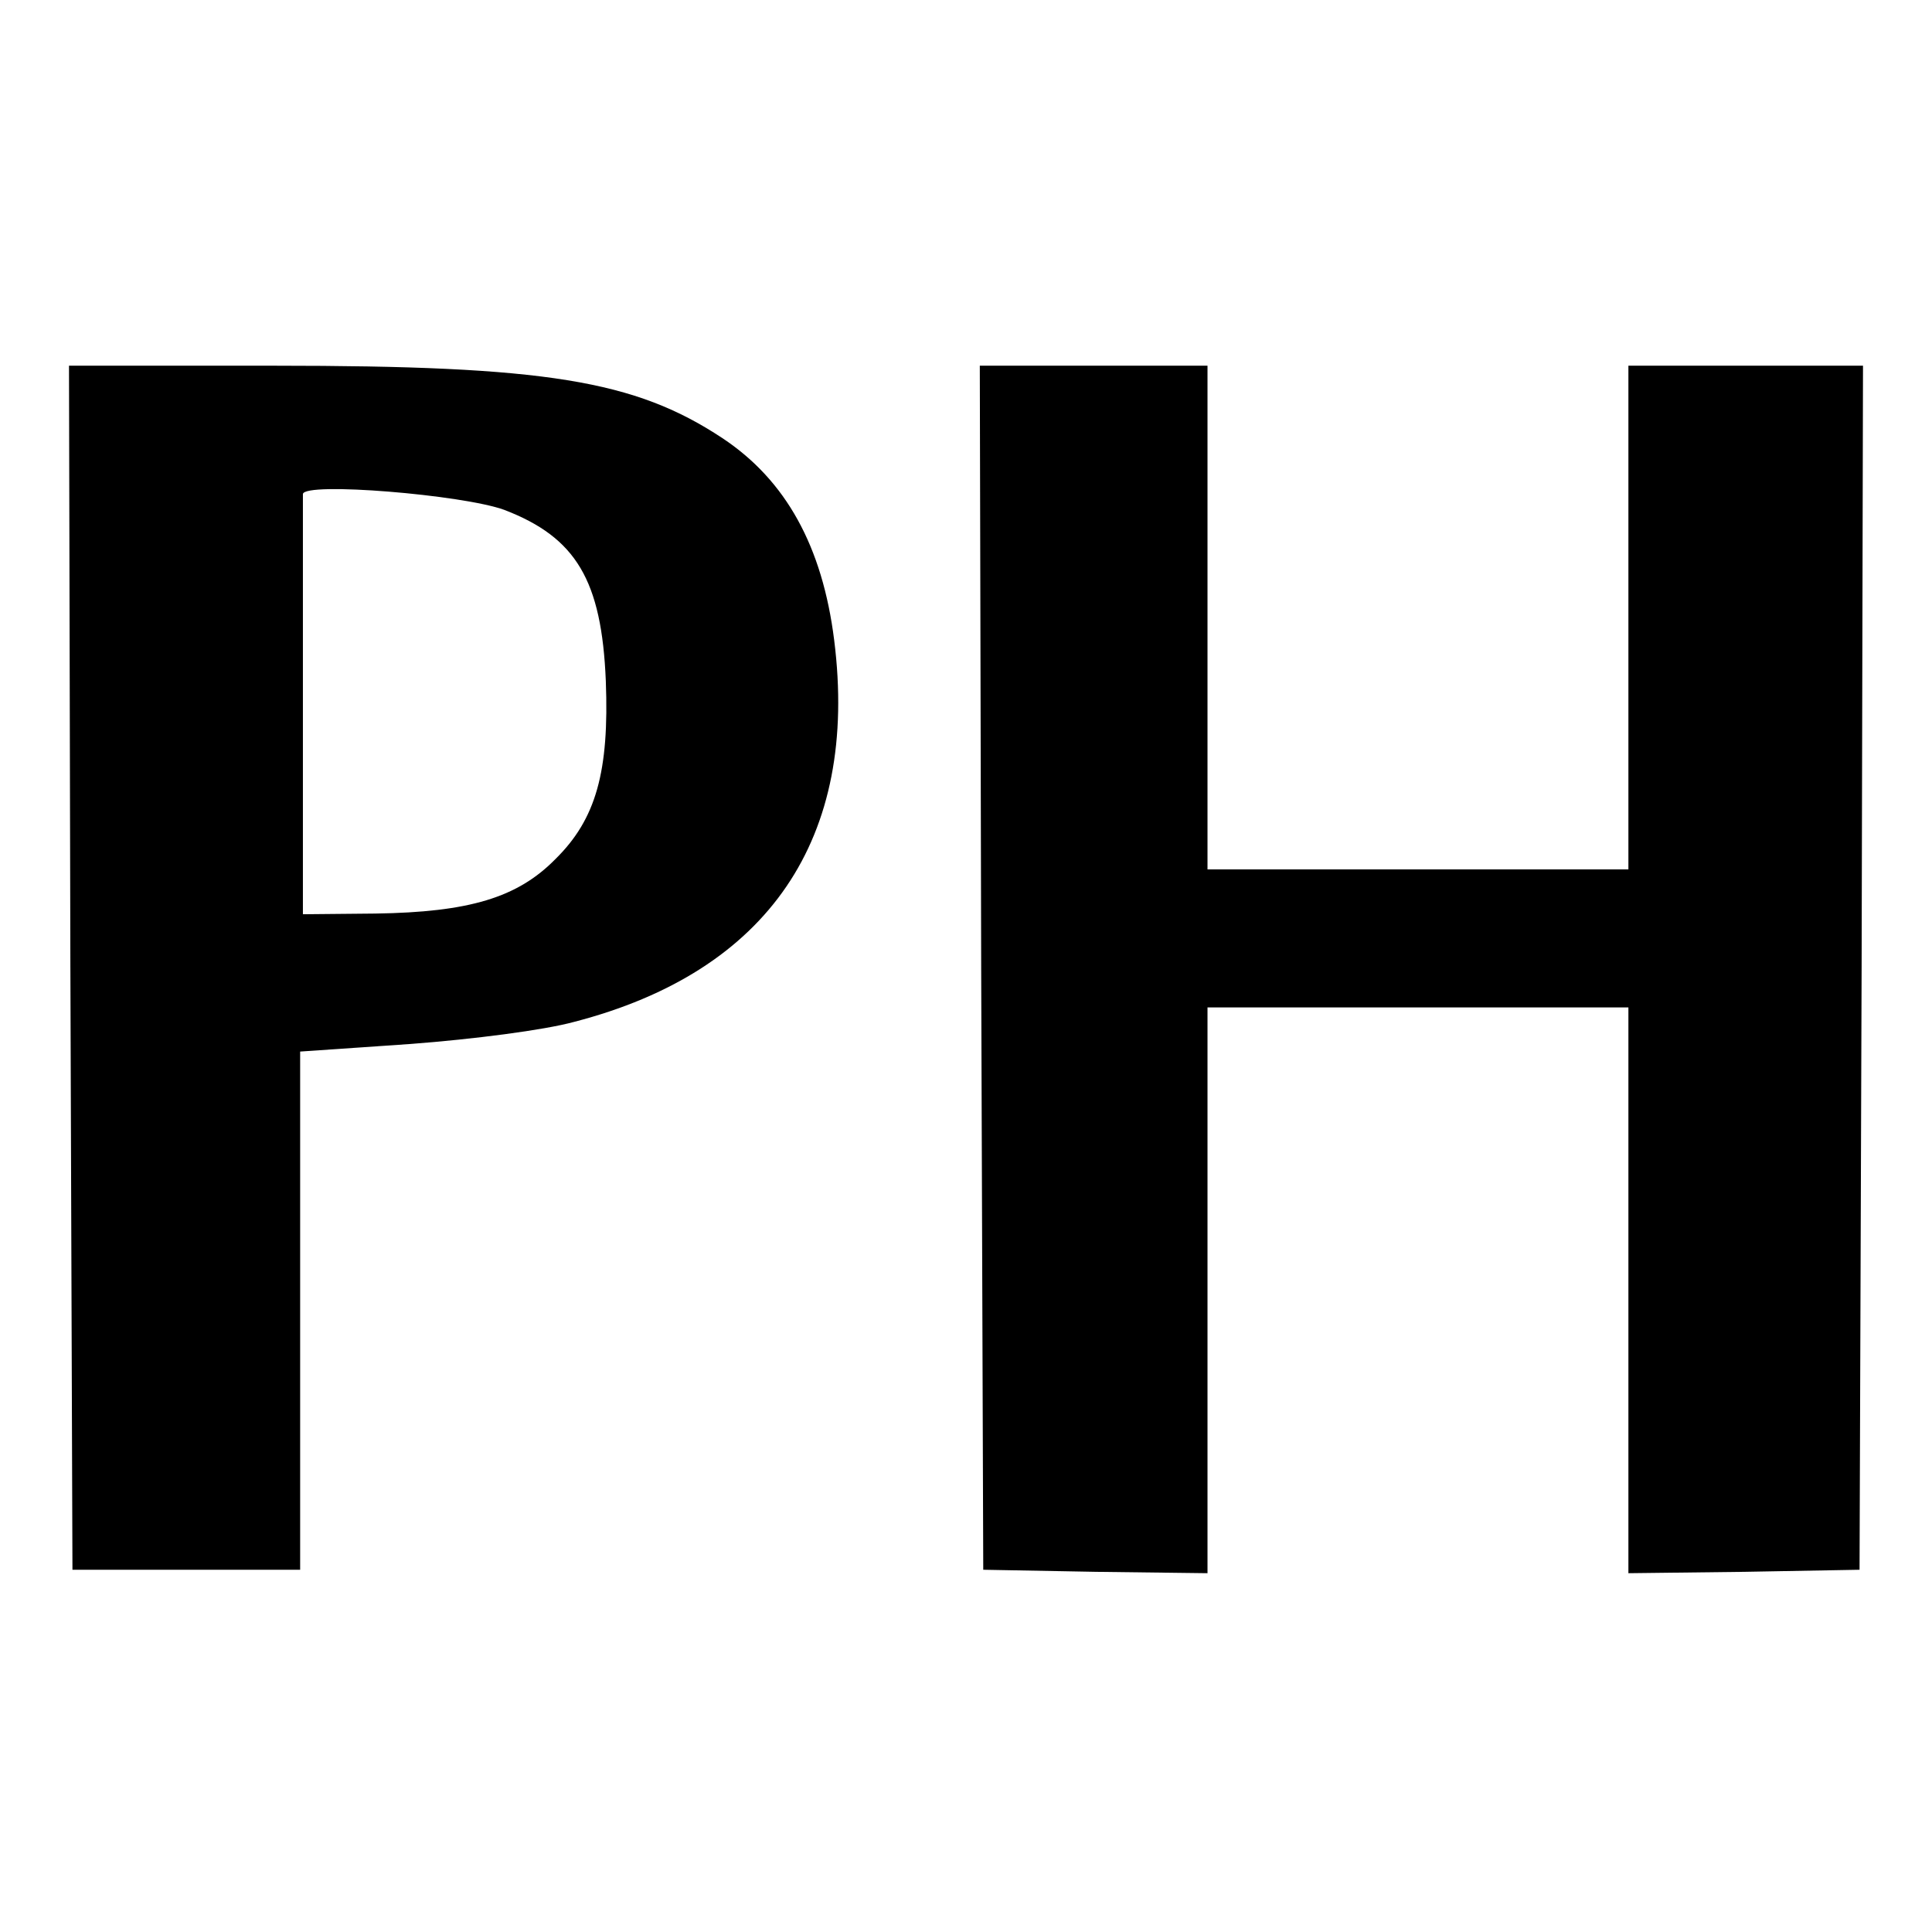
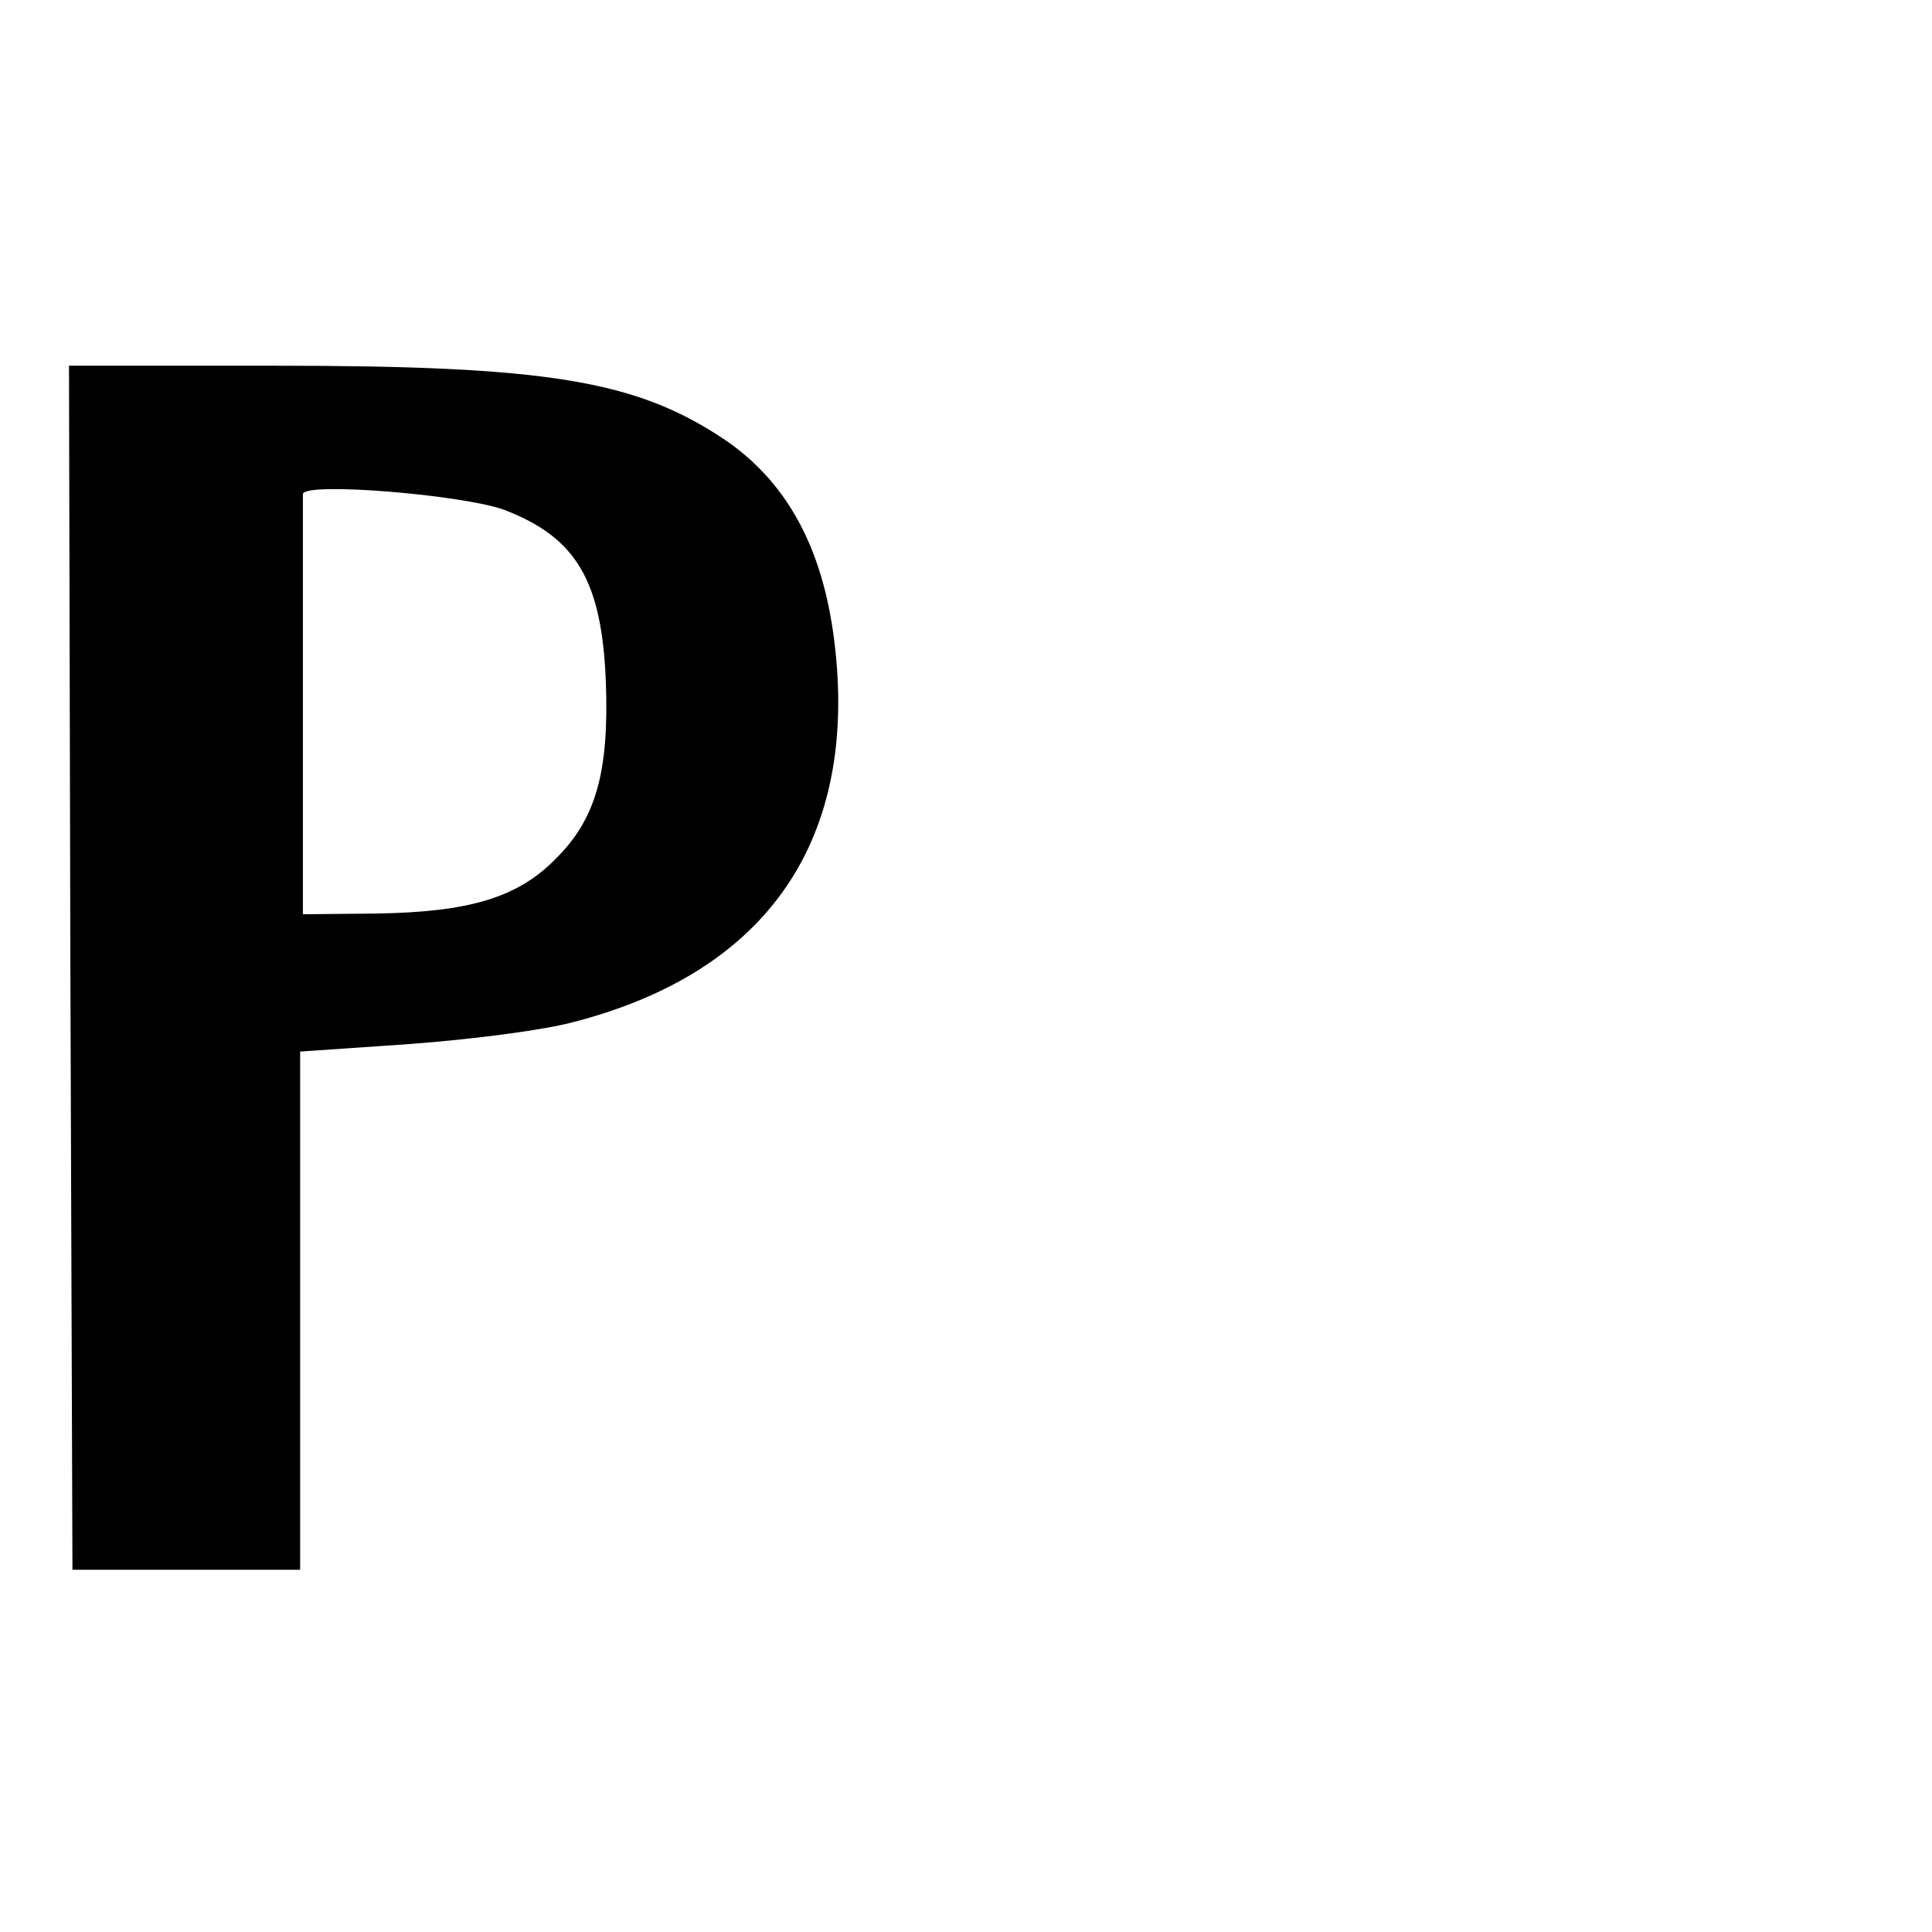
<svg xmlns="http://www.w3.org/2000/svg" version="1.0" width="280pt" height="280pt" viewBox="0 0 280 280" preserveAspectRatio="xMidYMid meet">
  <g transform="translate(0,280) scale(0.1,-0.1)" fill="#000000" stroke="none">
    <path d="M102 1398 l3 -873 165 0 165 0 0 376 0 375 160 11 c92 7 193 20 237 32 282 73 413 266 377 553 -17 136 -70 232 -162 293 -127 84 -256 105 -650 105 l-297 0 2 -872z m629 663 c104 -40 141 -102 147 -248 5 -131 -14 -200 -73 -258 -55 -56 -125 -77 -261 -79 l-105 -1 0 300 c0 165 0 304 0 309 2 18 232 -1 292 -23z" />
-     <path d="M1422 1398 l3 -873 163 -3 162 -2 0 410 0 410 305 0 305 0 0 -410 0 -410 168 2 167 3 3 873 2 872 -170 0 -170 0 0 -365 0 -365 -305 0 -305 0 0 365 0 365 -165 0 -165 0 2 -872z" />
  </g>
</svg>